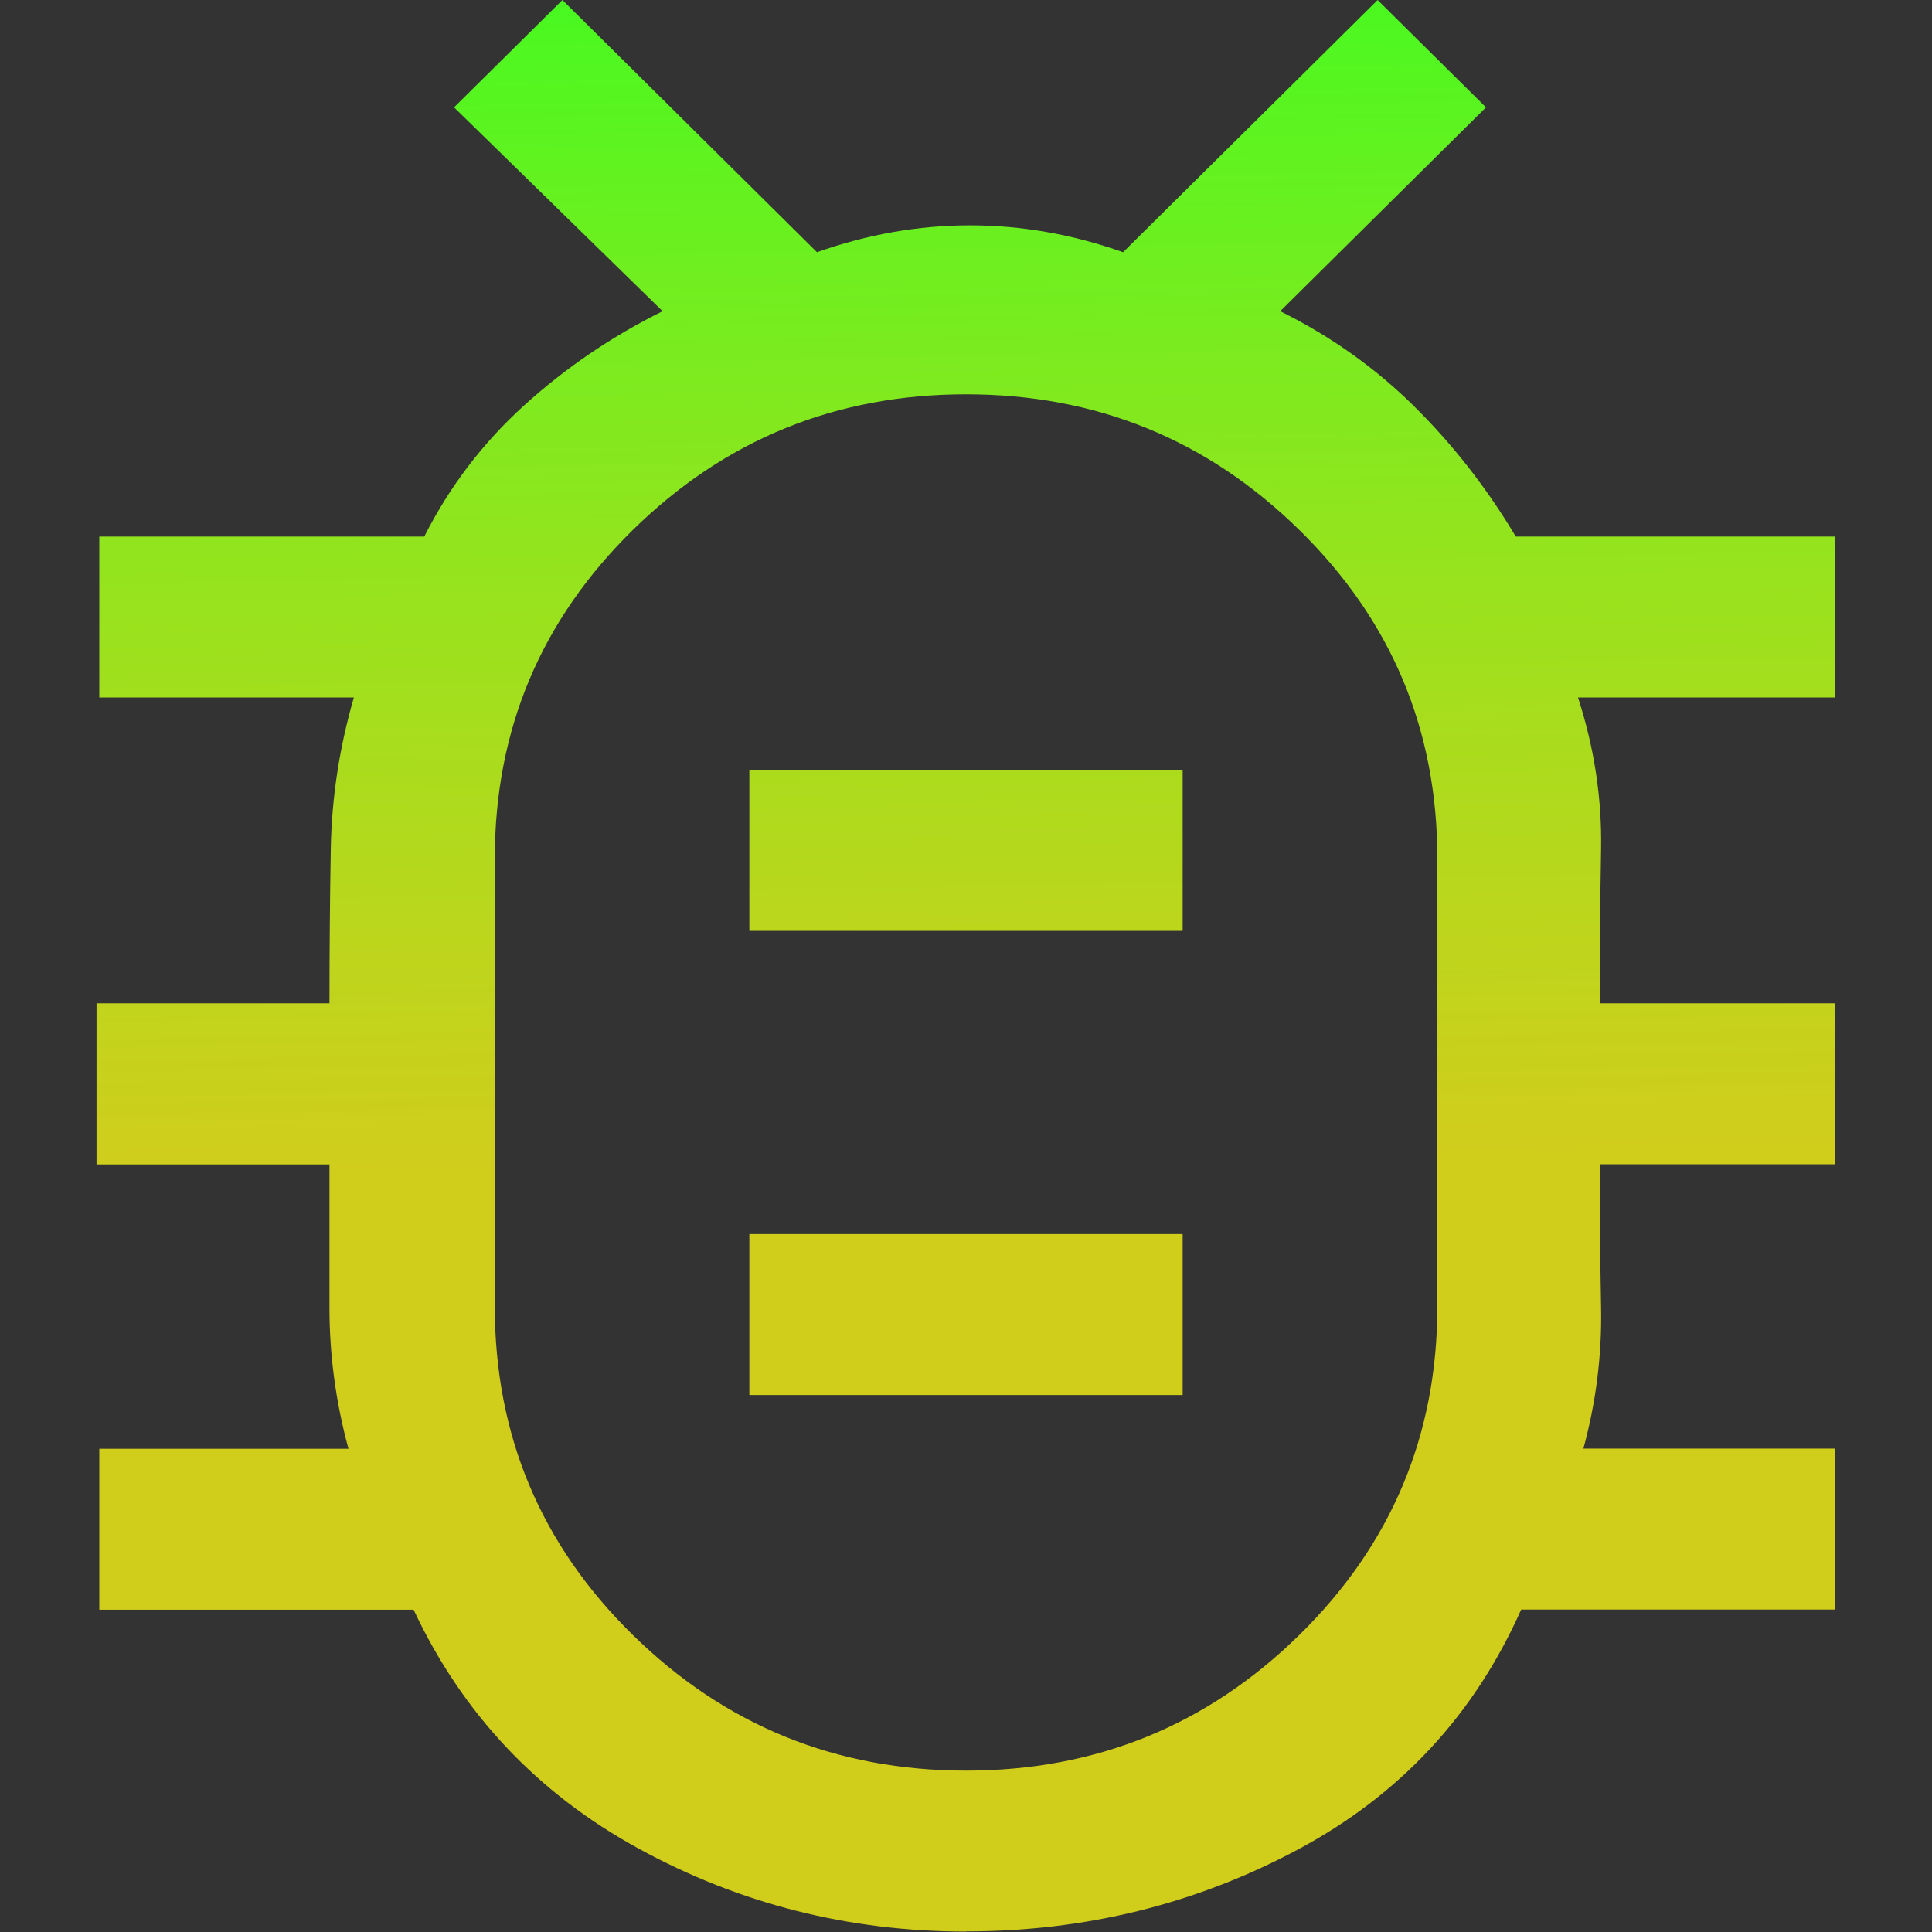
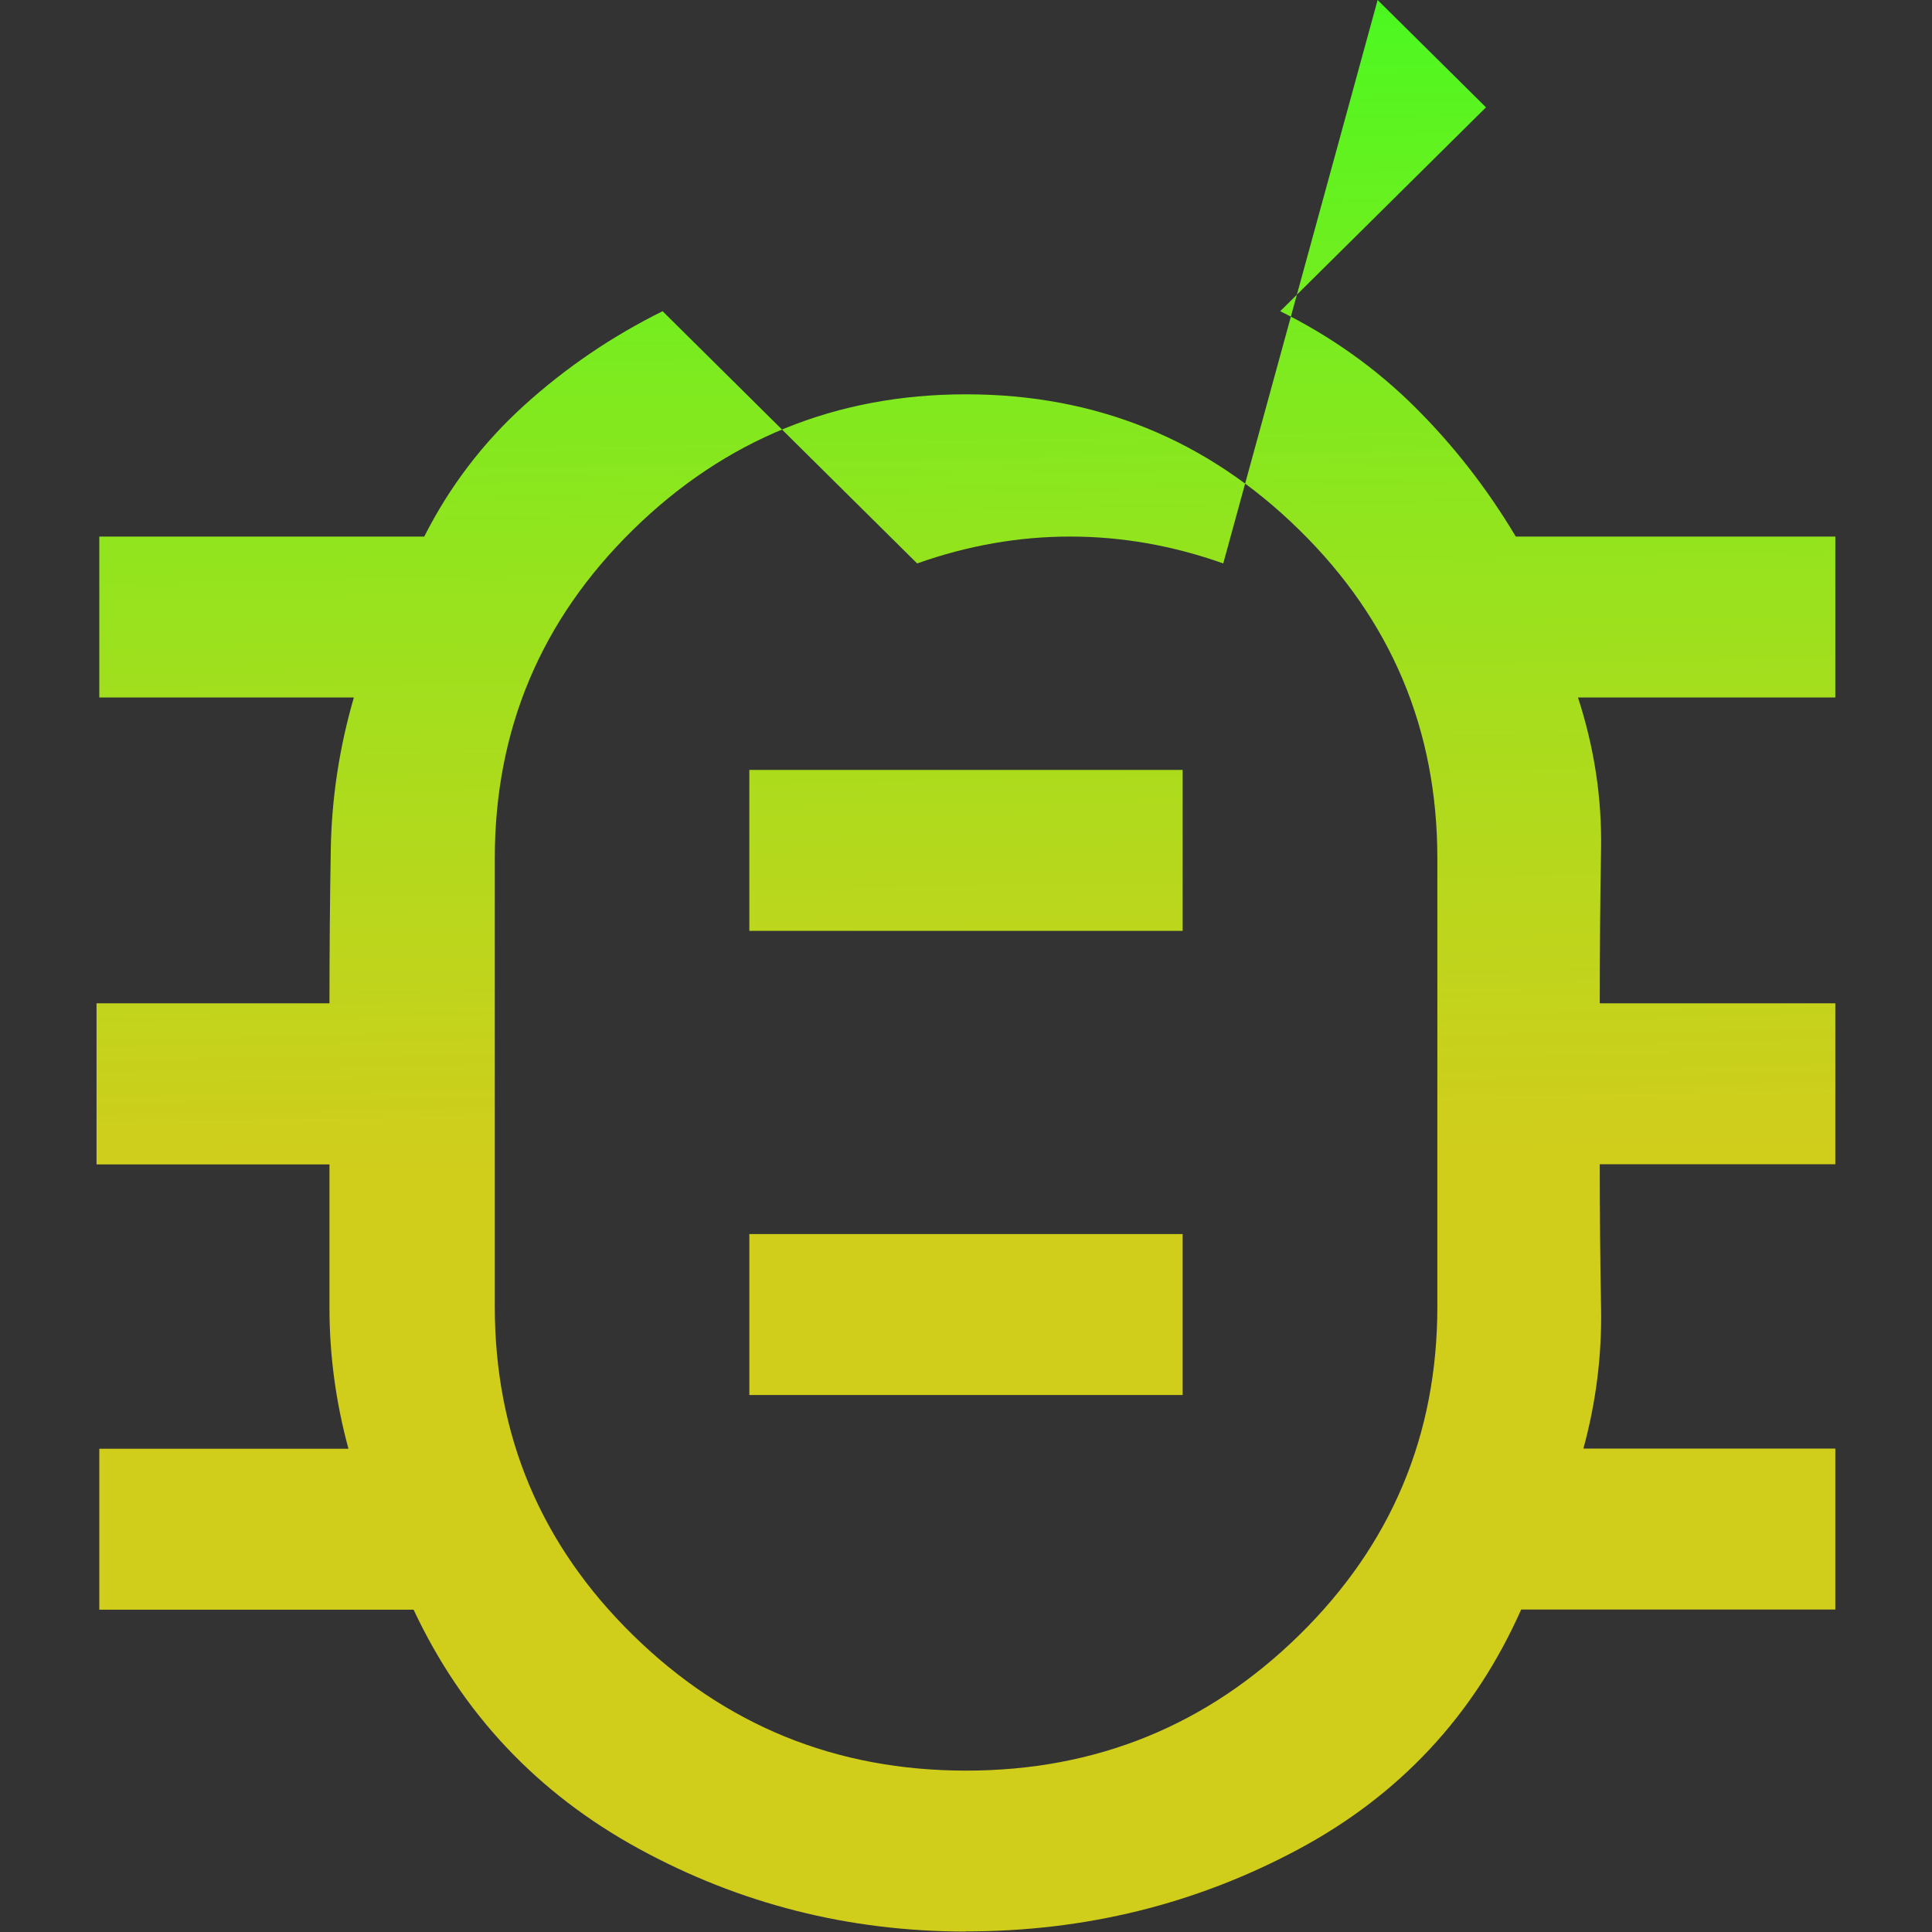
<svg xmlns="http://www.w3.org/2000/svg" width="50" height="50" viewBox="0 0 13.229 13.229">
  <rect x="0" y="0" width="13.229" height="13.229" fill="#333333" stroke="none" />
  <defs>
    <linearGradient id="A" x1="6.79" y1="13.189" x2="6.54" y2="-.118" gradientUnits="userSpaceOnUse">
      <stop offset=".392" stop-color="#fdf815" stop-opacity=".782" />
      <stop offset="1" stop-color="#47f921" />
    </linearGradient>
  </defs>
-   <path d="M6.615 13.226q-1.205 0-2.244-.569-1.039-.569-1.539-1.635H.68V9.92h1.706q-.13-.478-.13-.964v-.983H.661V6.87h1.595q0-.533.009-1.056.009-.524.158-1.038H.68V3.674h2.225q.26-.514.686-.9.427-.386.946-.643L3.109.735 3.851 0l1.743 1.727q.519-.184 1.048-.184.529 0 1.048.184L9.433 0l.742.735-1.409 1.396q.519.257.918.652.399.395.695.891h2.188v1.102h-1.762q.167.514.158 1.038-.009.524-.009 1.056h1.613v1.102h-1.613q0 .496.009.983.009.487-.121.964h1.725v1.102h-2.151q-.482 1.084-1.53 1.644-1.048.56-2.272.56zm0-1.102q1.335 0 2.281-.928.946-.928.946-2.25V5.878q0-1.323-.946-2.25Q7.95 2.7 6.615 2.7q-1.335 0-2.281.928-.946.928-.946 2.25v3.068q0 1.323.946 2.25.946.928 2.281.928zM5.131 9.552h2.967V8.45H5.131zm0-3.178h2.967V5.272H5.131zm1.484 1.047h.009-.009.009-.009.009-.009.009z" fill="url(#A)" />
+   <path d="M6.615 13.226q-1.205 0-2.244-.569-1.039-.569-1.539-1.635H.68V9.92h1.706q-.13-.478-.13-.964v-.983H.661V6.87h1.595q0-.533.009-1.056.009-.524.158-1.038H.68V3.674h2.225q.26-.514.686-.9.427-.386.946-.643l1.743 1.727q.519-.184 1.048-.184.529 0 1.048.184L9.433 0l.742.735-1.409 1.396q.519.257.918.652.399.395.695.891h2.188v1.102h-1.762q.167.514.158 1.038-.009.524-.009 1.056h1.613v1.102h-1.613q0 .496.009.983.009.487-.121.964h1.725v1.102h-2.151q-.482 1.084-1.53 1.644-1.048.56-2.272.56zm0-1.102q1.335 0 2.281-.928.946-.928.946-2.25V5.878q0-1.323-.946-2.25Q7.95 2.7 6.615 2.7q-1.335 0-2.281.928-.946.928-.946 2.25v3.068q0 1.323.946 2.25.946.928 2.281.928zM5.131 9.552h2.967V8.45H5.131zm0-3.178h2.967V5.272H5.131zm1.484 1.047h.009-.009.009-.009.009-.009.009z" fill="url(#A)" />
</svg>